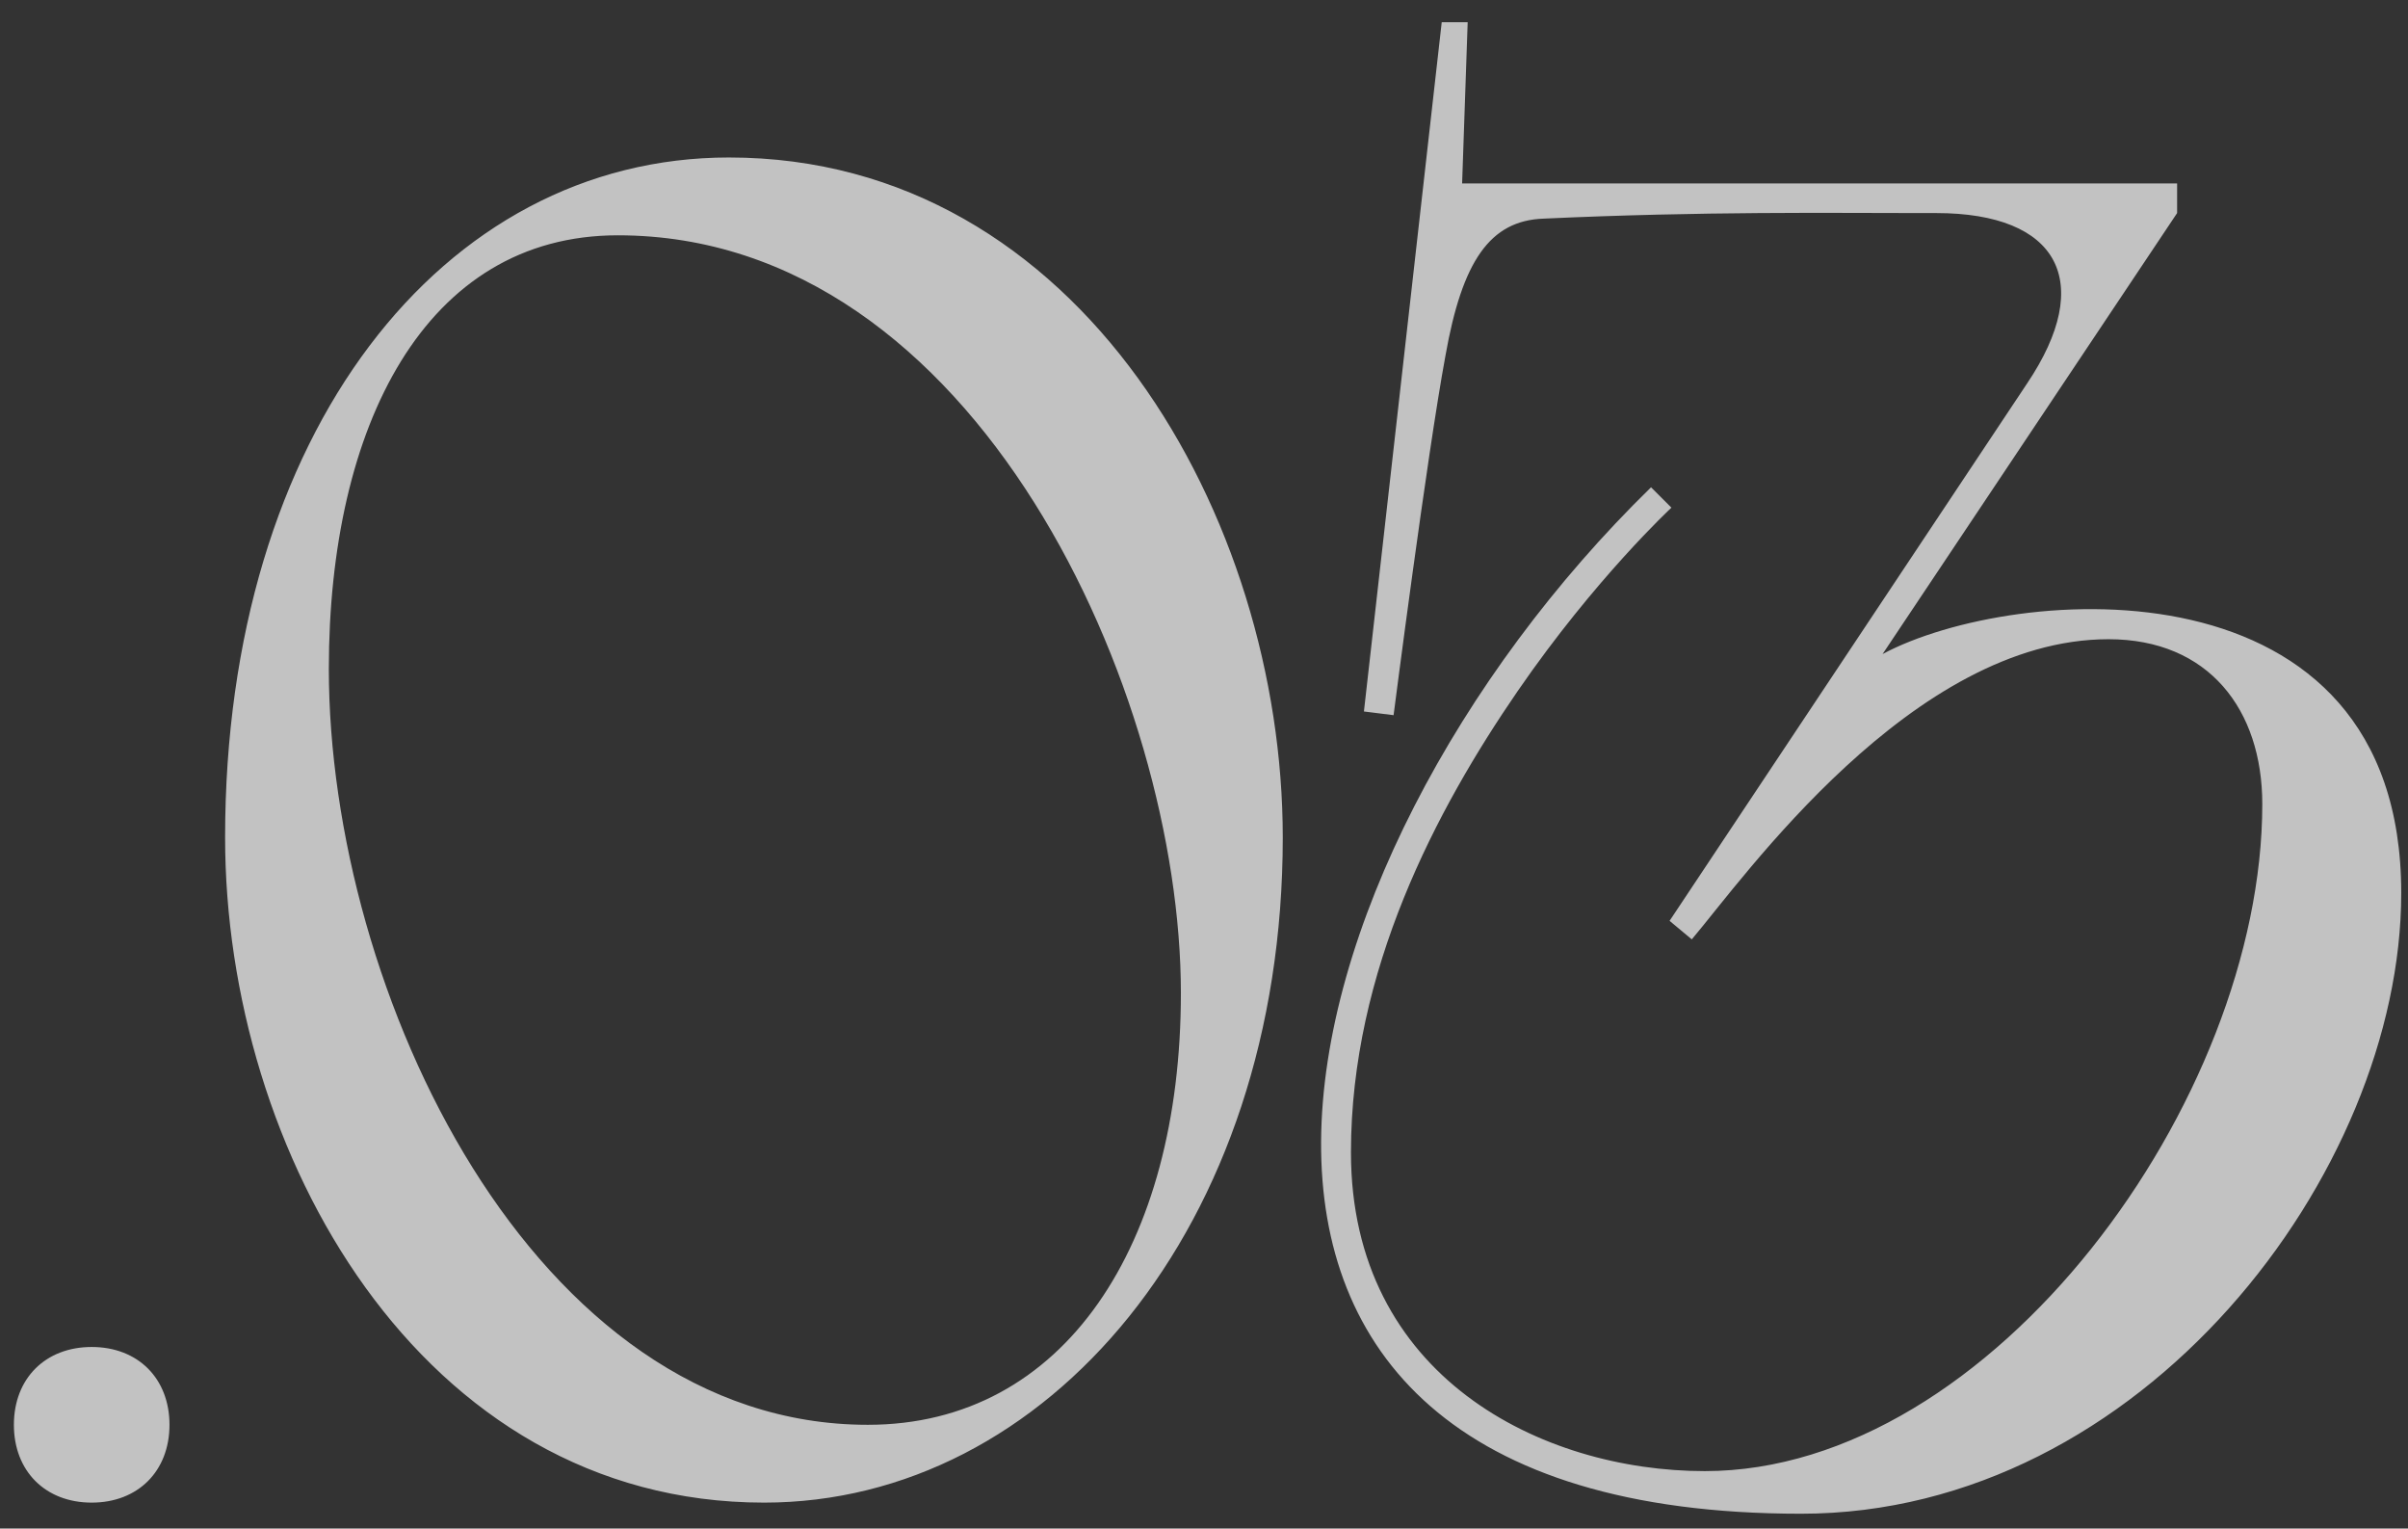
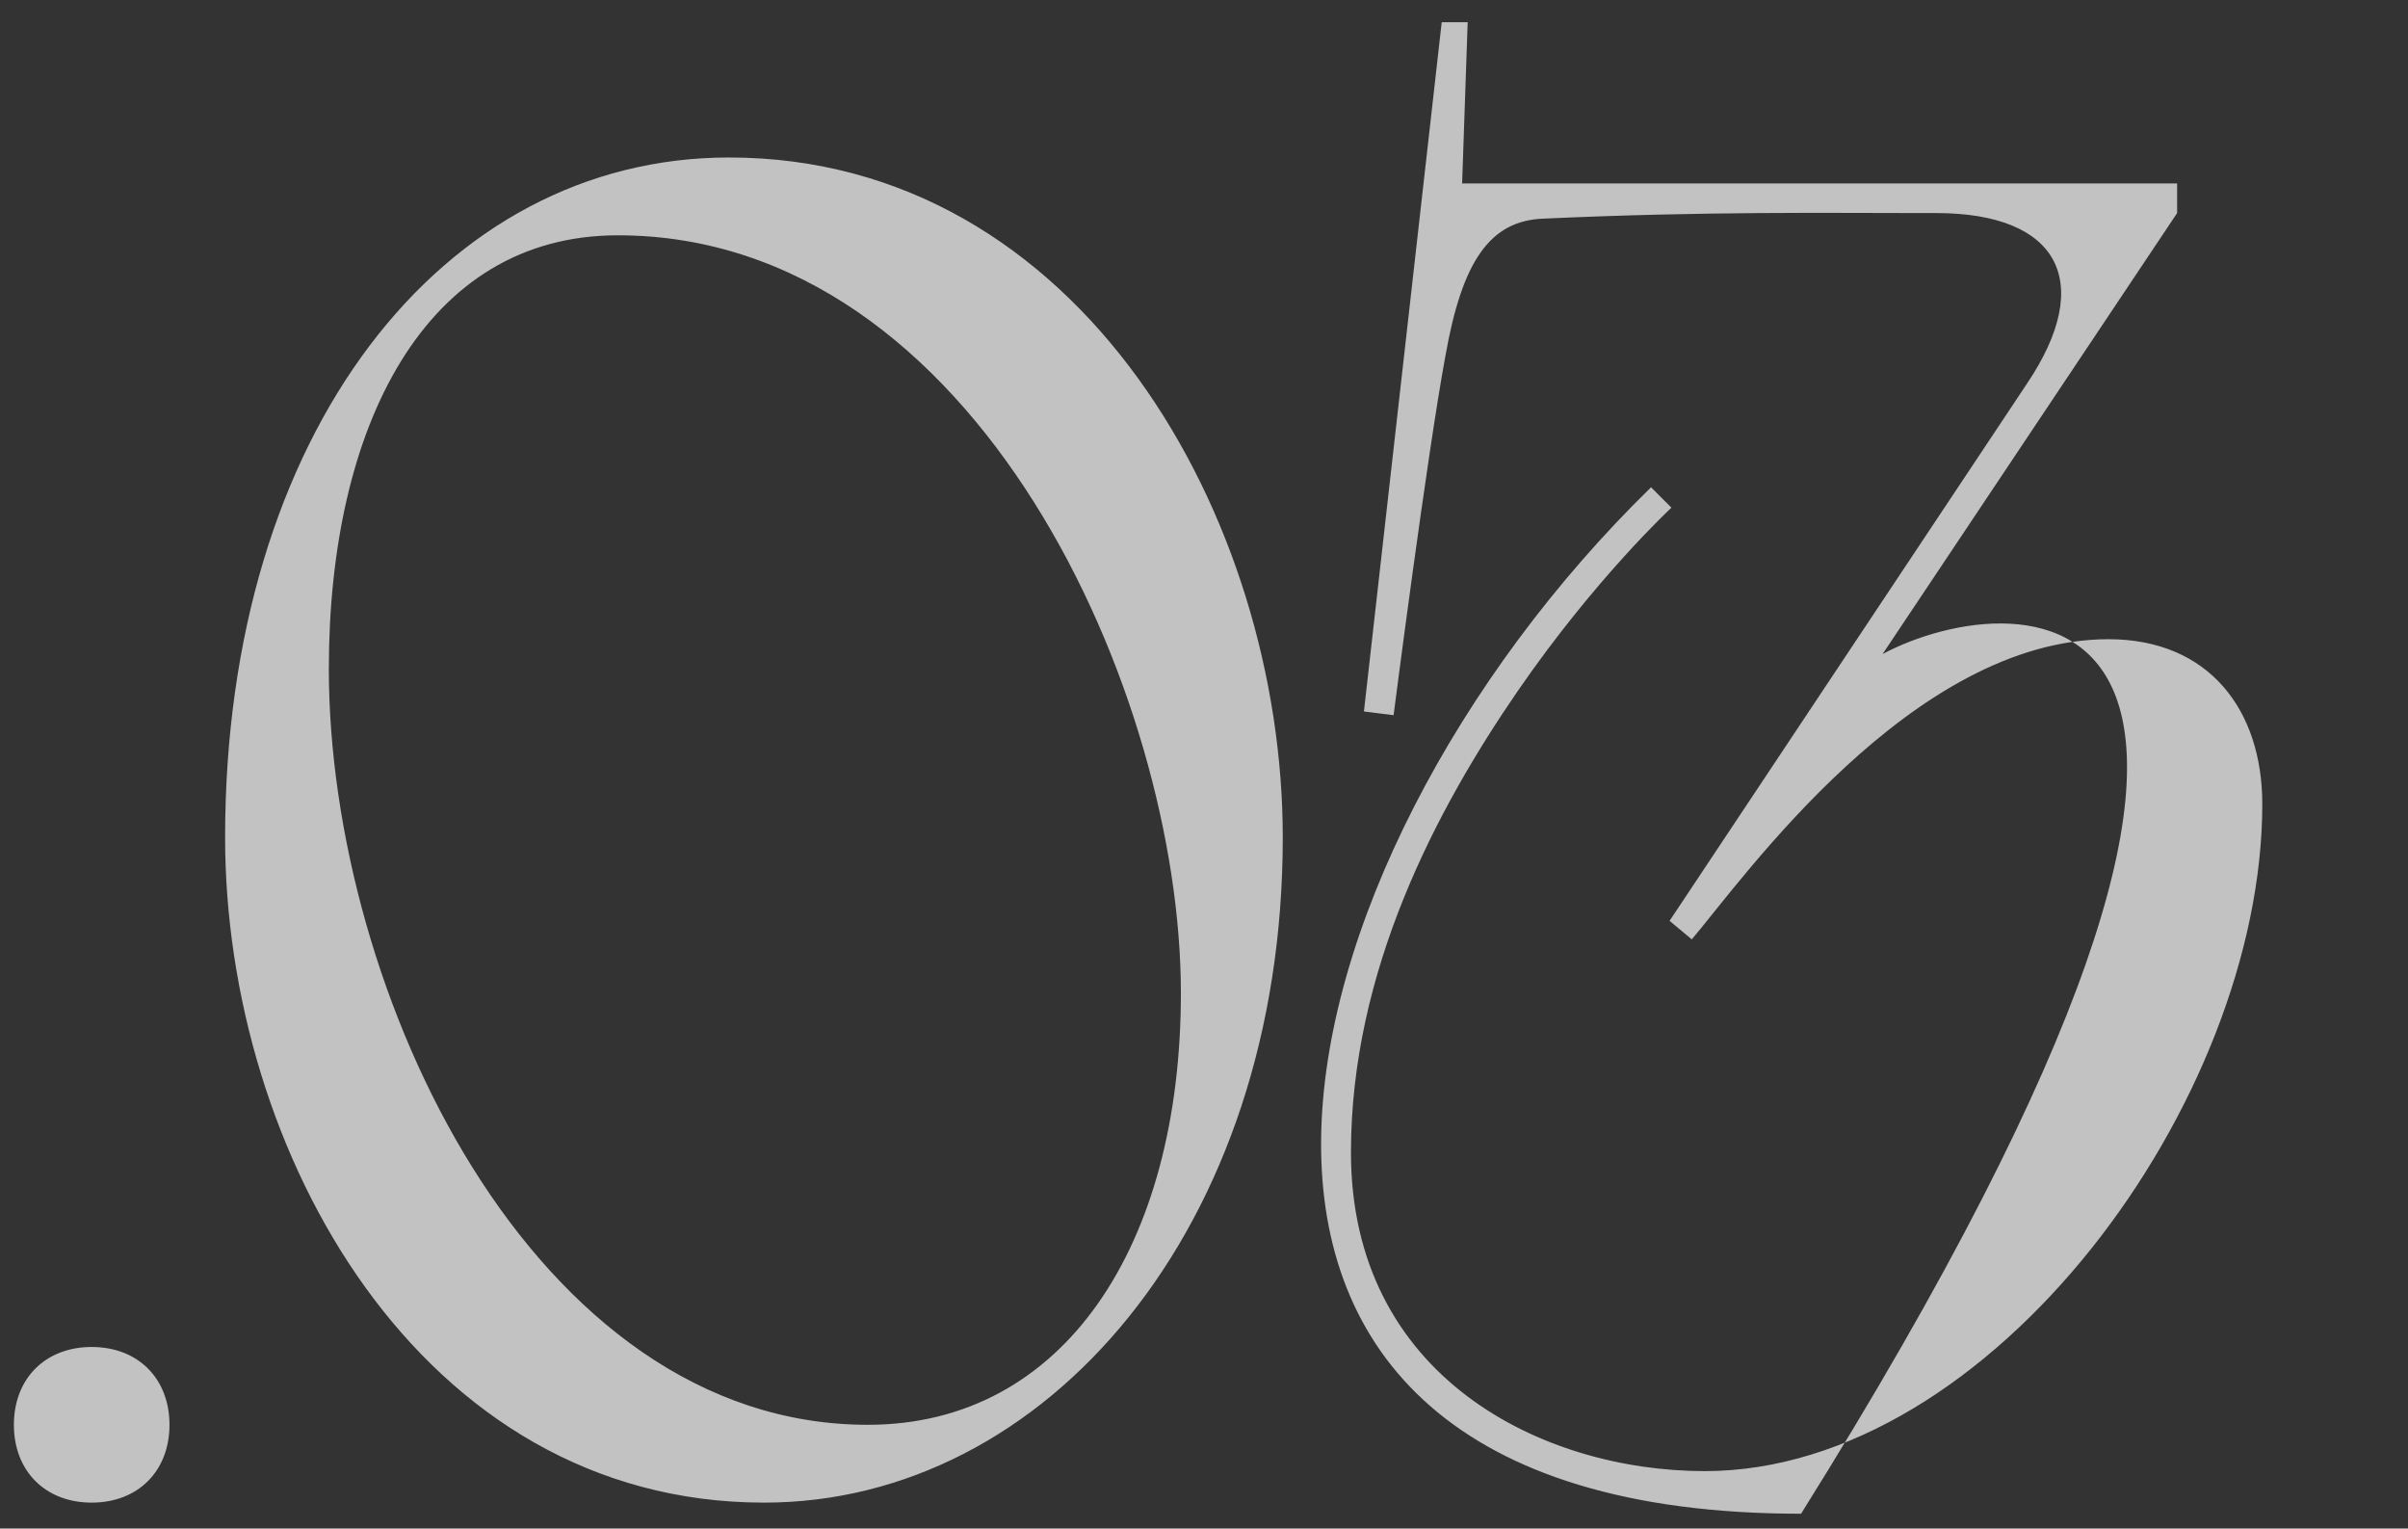
<svg xmlns="http://www.w3.org/2000/svg" width="104" height="66" viewBox="0 0 104 66" fill="none">
  <rect x="0" y="0" width="104" height="66" fill="#333333" stroke="none" />
-   <path d="M0.6 61.52C0.6 63.52 1.96 64.88 3.96 64.88C5.96 64.88 7.32 63.52 7.32 61.52C7.32 59.52 5.96 58.16 3.96 58.16C1.96 58.16 0.6 59.52 0.6 61.52ZM9.722 36.16C9.722 49.68 18.122 64.88 33.002 64.88C45.162 64.88 55.402 53.04 55.402 36.16C55.402 22.4 46.682 6.8 31.482 6.8C19.082 6.8 9.722 18.72 9.722 36.16ZM51.002 42.88C51.002 53.76 45.962 61.52 37.482 61.52C23.002 61.52 14.202 42.8 14.202 28.88C14.202 18.4 18.362 10.16 26.682 10.16C42.202 10.16 51.002 30 51.002 42.88ZM83.627 9.2C88.907 9.2 90.507 12.16 87.547 16.56L72.108 39.76L73.067 40.56C75.308 37.92 82.588 27.6 91.067 27.6C95.388 27.6 97.707 30.64 97.707 34.72C97.707 47.52 86.028 63.52 73.627 63.52C66.588 63.52 58.347 59.44 58.347 49.76C58.347 41.92 62.028 34.96 65.547 29.84C68.907 24.96 72.188 21.92 72.188 21.92L71.308 21.04C54.667 37.28 47.788 65.36 77.787 65.36C92.507 65.36 103.708 50.64 103.708 38.56C103.708 23.92 86.987 25.2 81.308 28.24L94.028 9.2V7.92H63.148L63.388 0.96H62.267L58.907 30.72L60.188 30.88C60.188 30.88 61.627 19.68 62.428 15.36C63.148 11.28 64.347 9.52 66.668 9.44C73.627 9.12 79.067 9.2 82.907 9.2H83.627Z" fill="white" fill-opacity="0.7" />
+   <path d="M0.6 61.52C0.6 63.52 1.96 64.88 3.96 64.88C5.96 64.88 7.32 63.52 7.32 61.52C7.32 59.52 5.96 58.16 3.96 58.16C1.96 58.16 0.6 59.52 0.6 61.52ZM9.722 36.16C9.722 49.68 18.122 64.88 33.002 64.88C45.162 64.88 55.402 53.04 55.402 36.16C55.402 22.4 46.682 6.8 31.482 6.8C19.082 6.8 9.722 18.72 9.722 36.16ZM51.002 42.88C51.002 53.76 45.962 61.52 37.482 61.52C23.002 61.52 14.202 42.8 14.202 28.88C14.202 18.4 18.362 10.16 26.682 10.16C42.202 10.16 51.002 30 51.002 42.88ZM83.627 9.2C88.907 9.2 90.507 12.16 87.547 16.56L72.108 39.76L73.067 40.56C75.308 37.92 82.588 27.6 91.067 27.6C95.388 27.6 97.707 30.64 97.707 34.72C97.707 47.52 86.028 63.52 73.627 63.52C66.588 63.52 58.347 59.44 58.347 49.76C58.347 41.92 62.028 34.96 65.547 29.84C68.907 24.96 72.188 21.92 72.188 21.92L71.308 21.04C54.667 37.28 47.788 65.36 77.787 65.36C103.708 23.92 86.987 25.2 81.308 28.24L94.028 9.2V7.92H63.148L63.388 0.96H62.267L58.907 30.72L60.188 30.88C60.188 30.88 61.627 19.68 62.428 15.36C63.148 11.28 64.347 9.52 66.668 9.44C73.627 9.12 79.067 9.2 82.907 9.2H83.627Z" fill="white" fill-opacity="0.7" />
</svg>